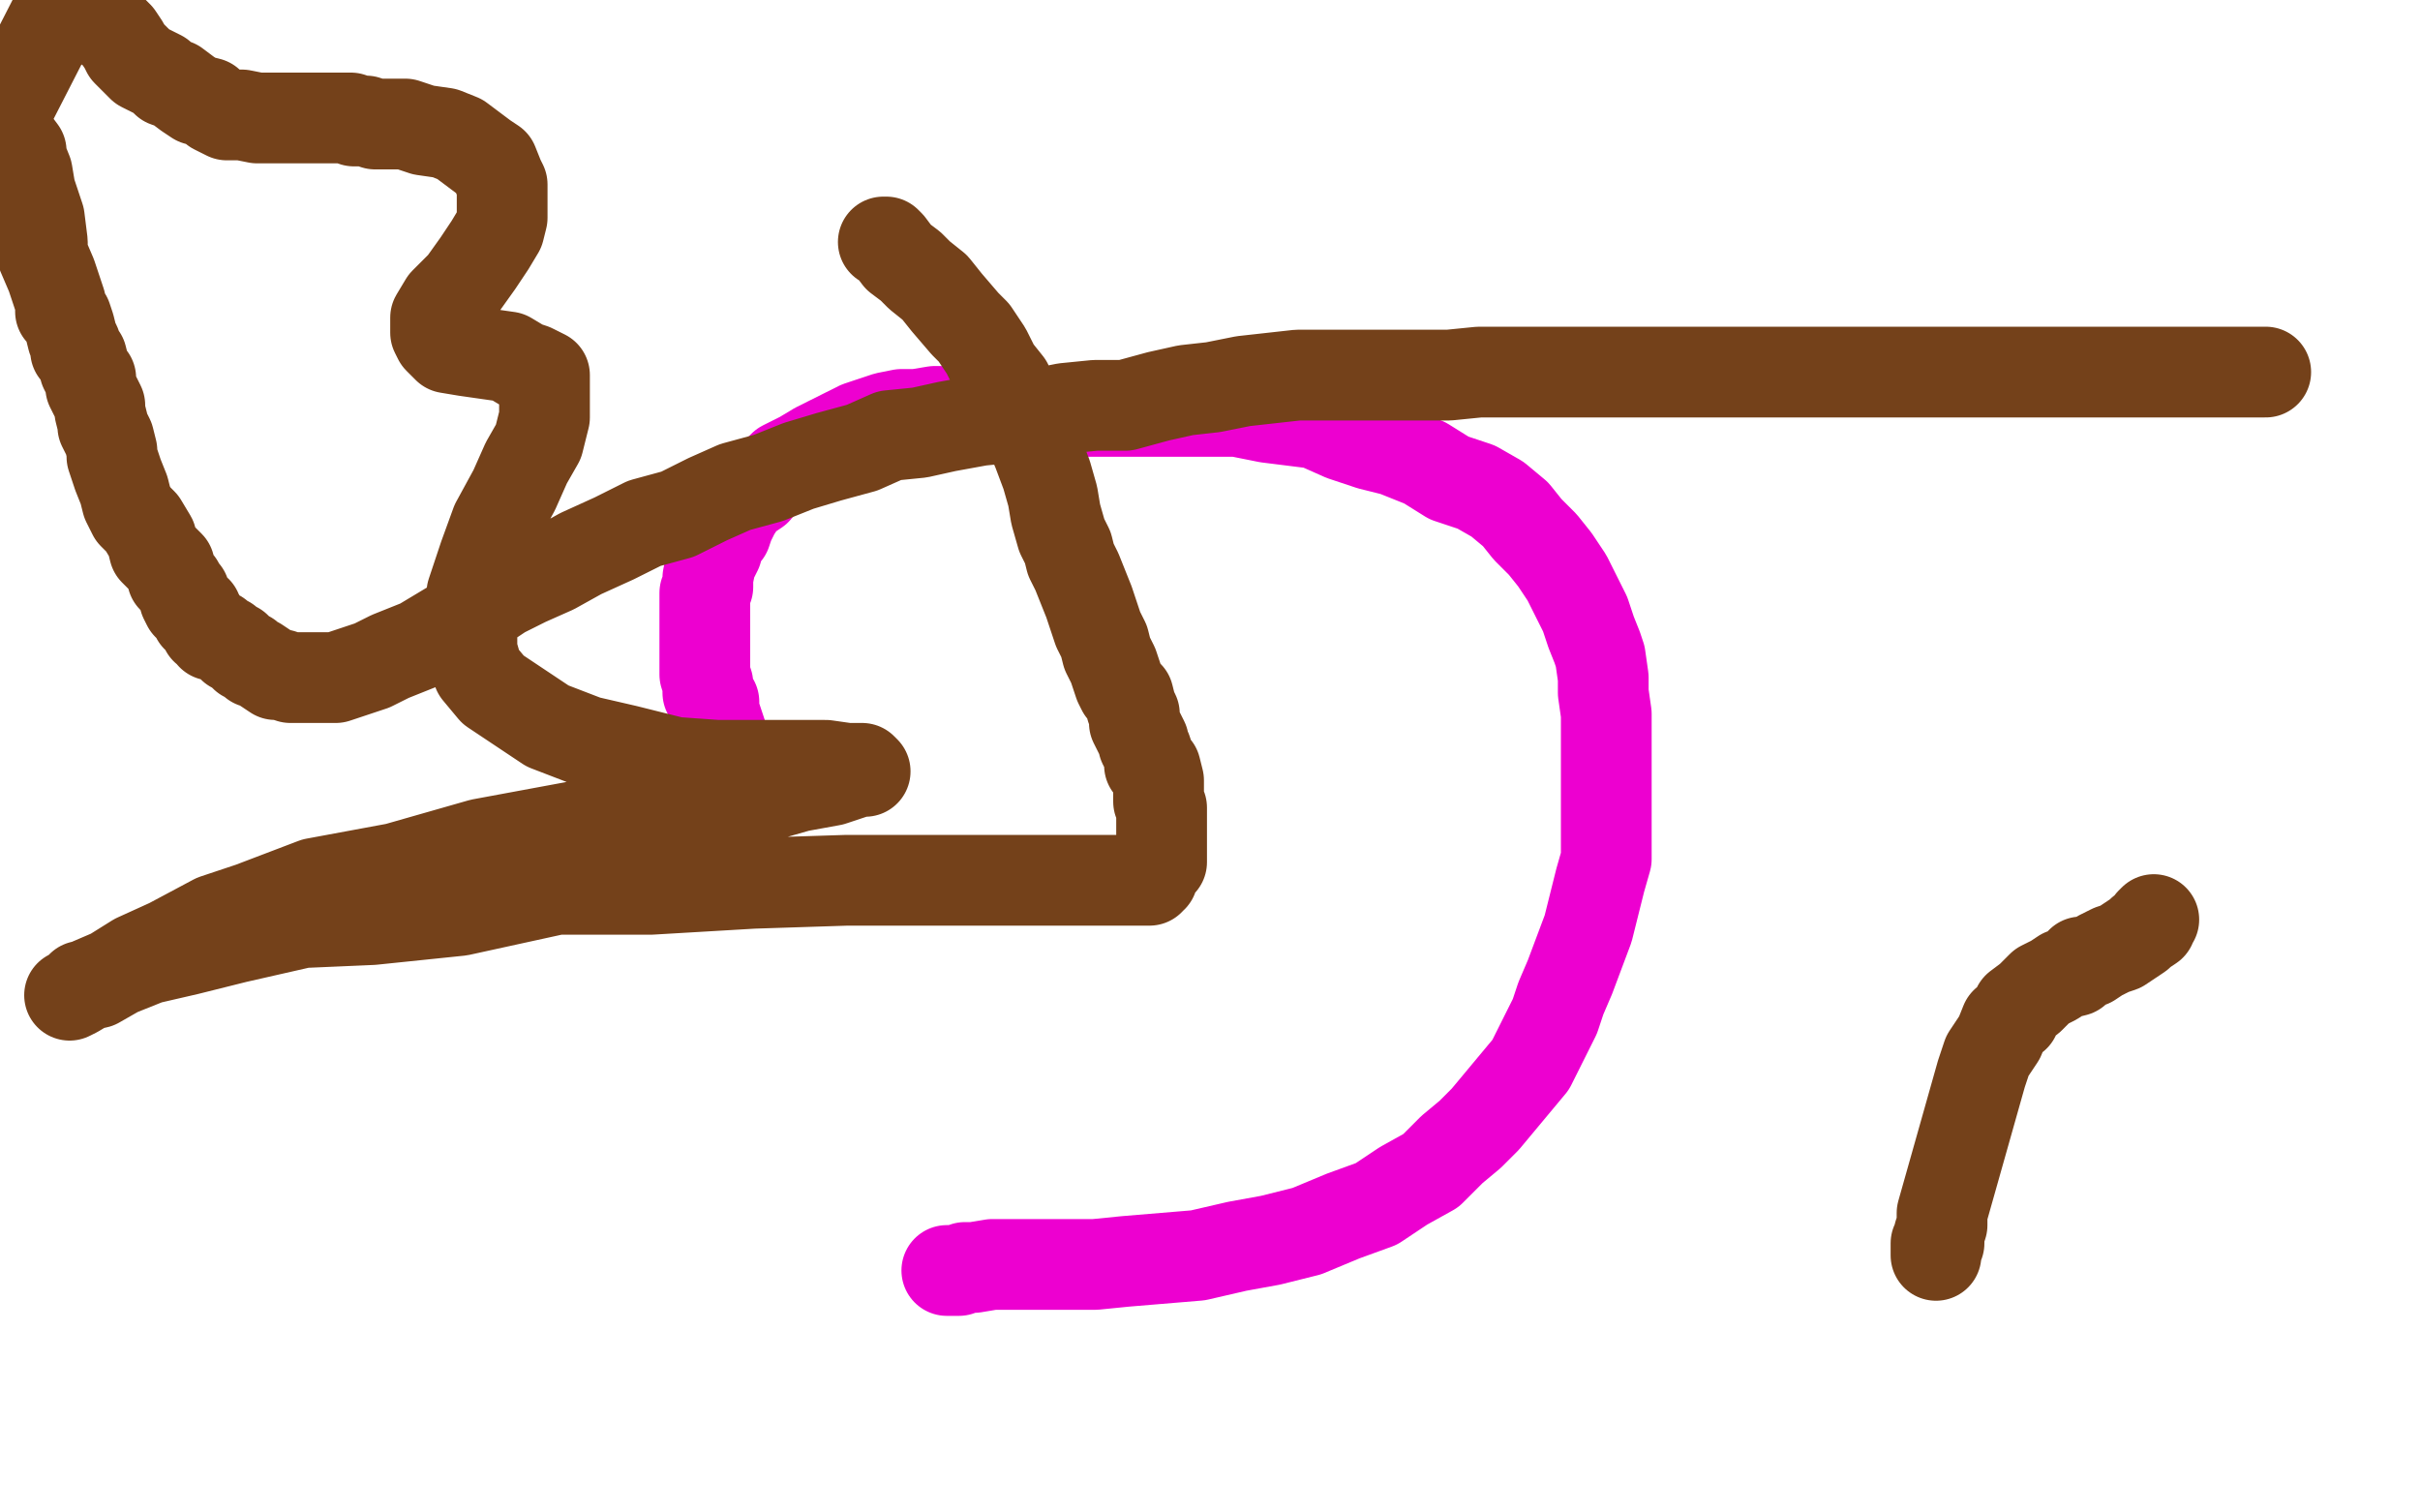
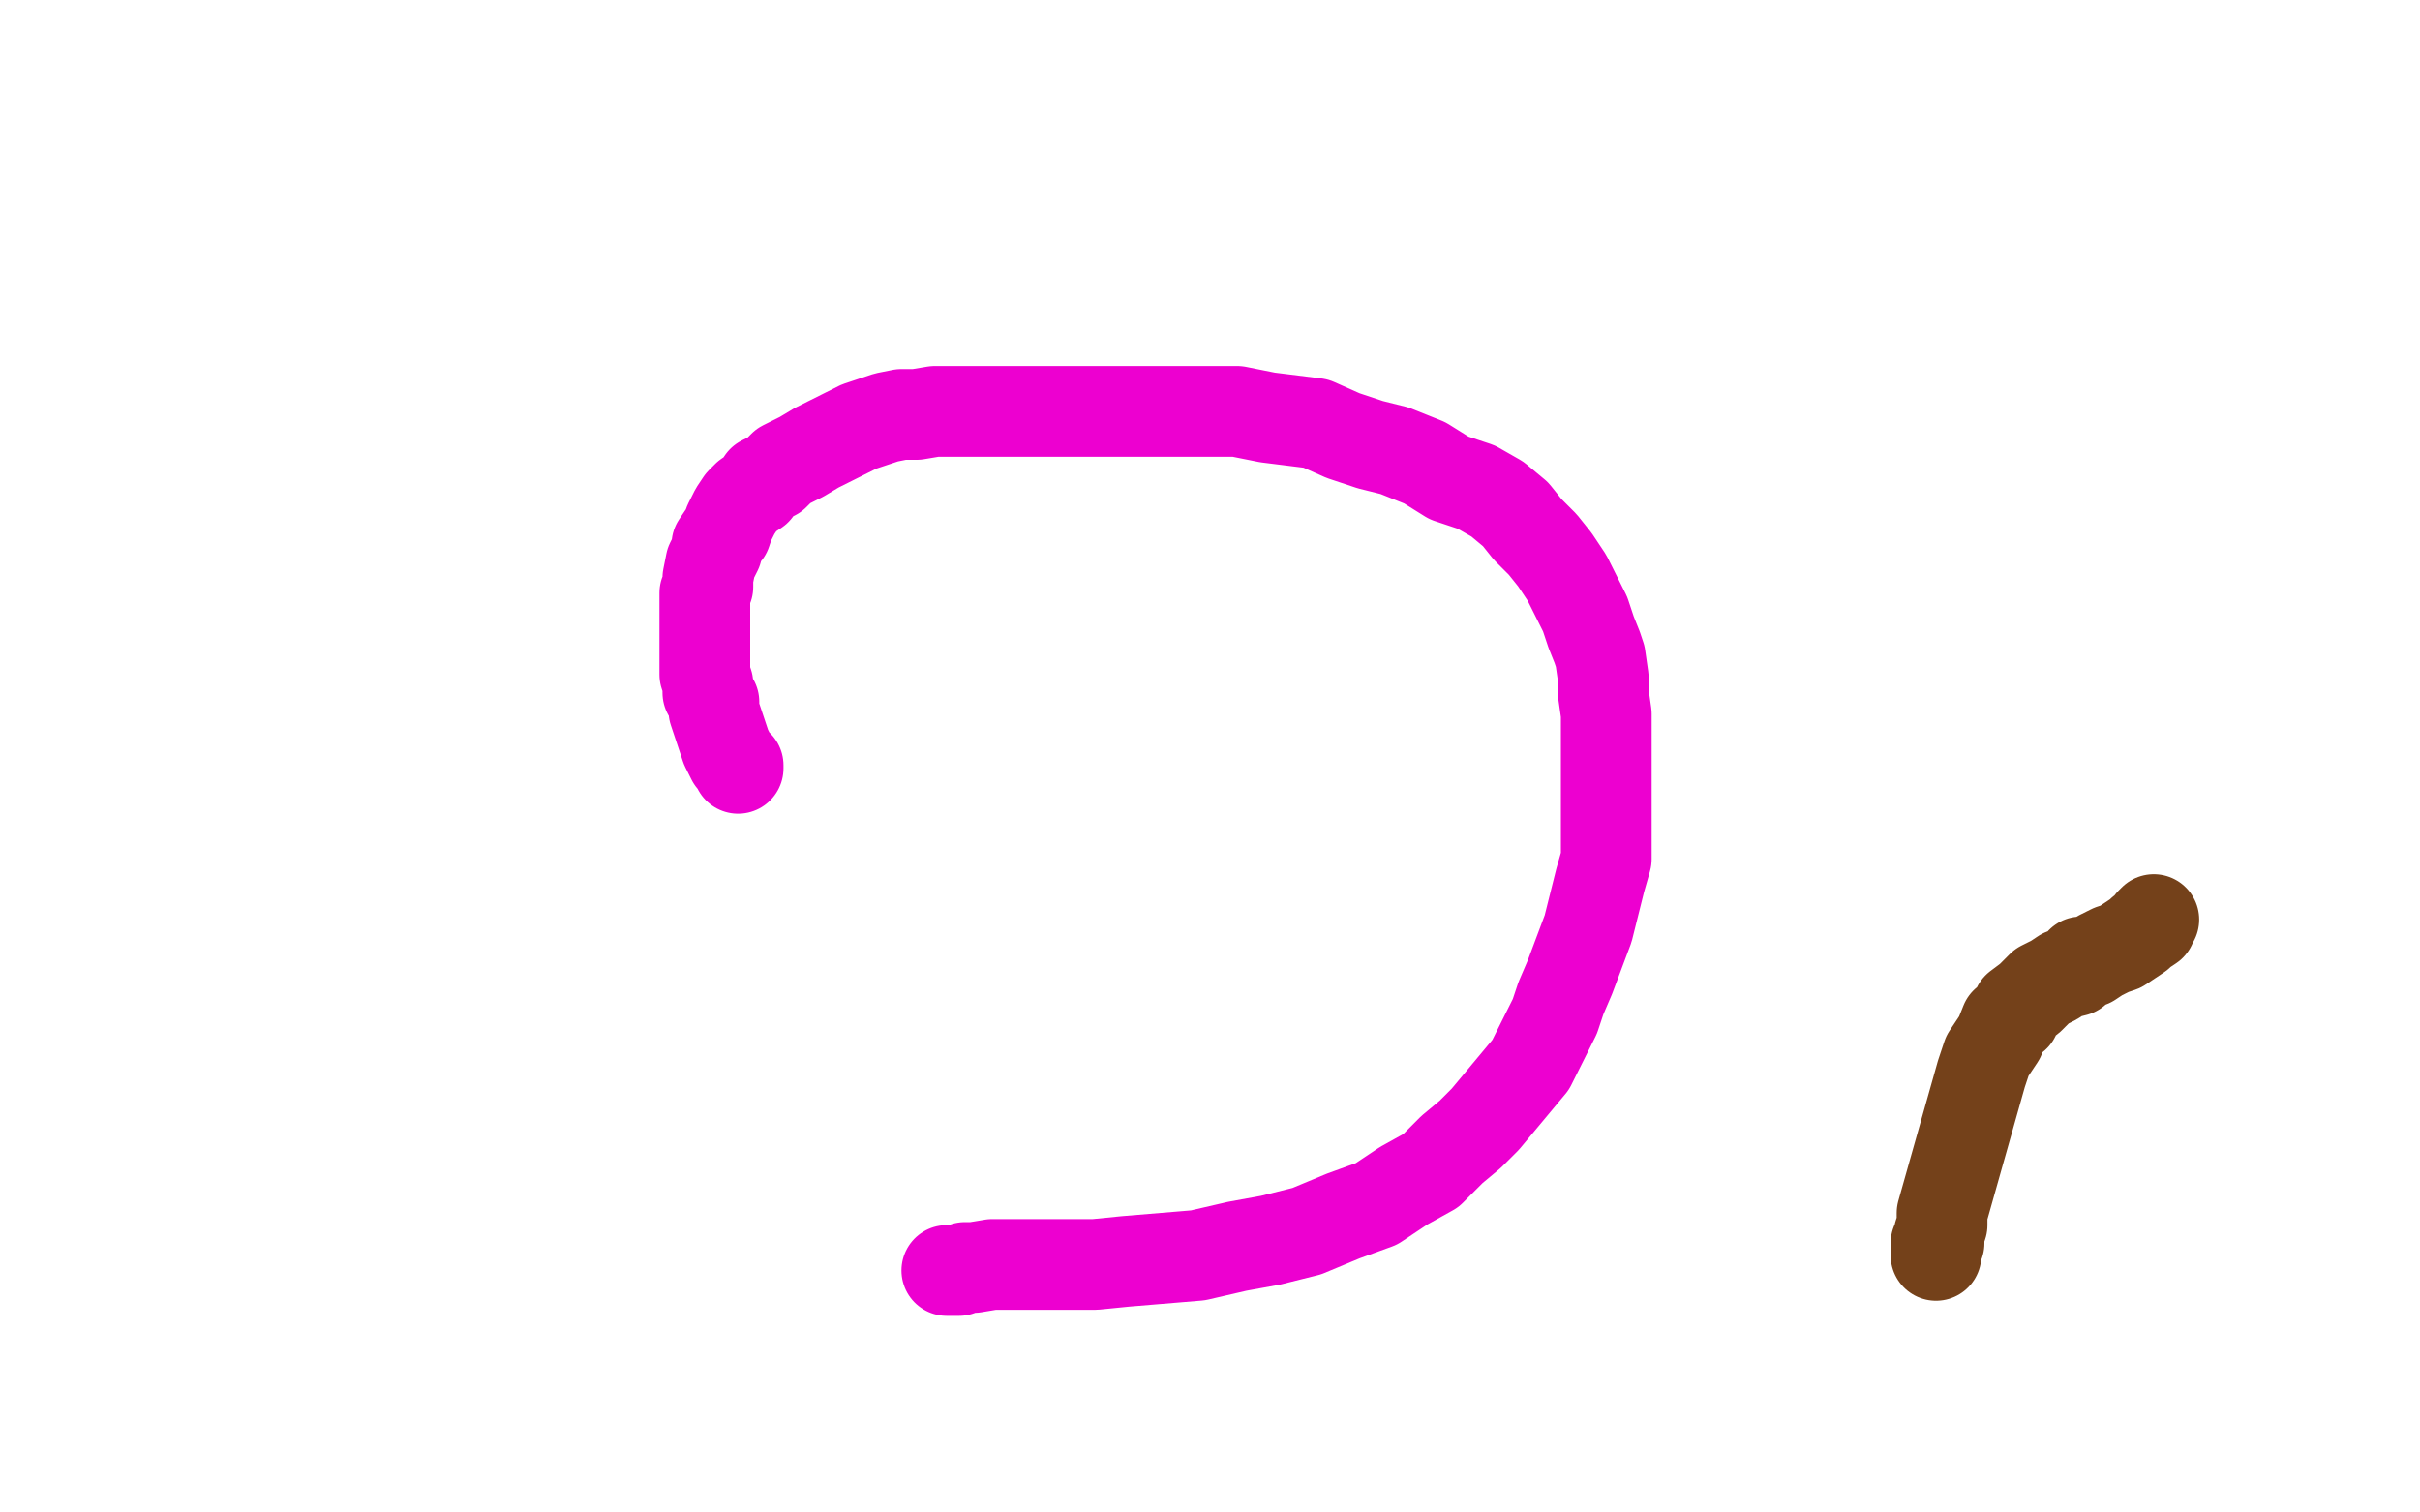
<svg xmlns="http://www.w3.org/2000/svg" width="800" height="500" version="1.1" style="stroke-antialiasing: false">
  <desc>This SVG has been created on https://colorillo.com/</desc>
  <rect x="0" y="0" width="800" height="500" style="fill: rgb(255,255,255); stroke-width:0" />
  <polyline points="244,254 244,253 244,253 242,251 242,251 240,247 240,247 239,244 239,244 238,241 238,241 237,238 237,238 236,235 236,235 236,232 236,232 234,229 234,229 234,226 234,226 233,223 233,223 233,219 233,219 233,216 233,216 233,214 233,214 233,211 233,211 233,208 233,208 233,204 233,204 233,201 233,201 233,199 233,199 233,196 233,196 234,194 234,194 234,191 234,191 235,186 235,186 237,182 237,180 239,177 240,176 241,173 242,171 243,169 245,166 247,164 250,162 252,159 256,157 259,154 265,151 270,148 274,146 278,144 284,141 287,140 293,138 298,137 303,137 309,136 317,136 324,136 334,136 341,136 349,136 359,136 368,136 379,136 390,136 399,136 409,136 419,138 427,139 435,140 444,144 453,147 461,149 471,153 479,158 488,161 495,165 501,170 505,175 510,180 514,185 518,191 521,197 524,203 526,209 528,214 529,217 530,224 530,229 531,236 531,244 531,253 531,260 531,269 531,275 531,284 529,291 527,299 525,307 522,315 519,323 516,330 514,336 511,342 508,348 506,352 501,358 496,364 491,370 486,375 480,380 473,387 464,392 455,398 444,402 432,407 420,410 409,412 396,415 384,416 372,417 362,418 353,418 343,418 335,418 328,418 322,419 319,419 317,420 315,420 314,420 313,420" style="fill: none; stroke: #ed00d0; stroke-width: 30; stroke-linejoin: round; stroke-linecap: round; stroke-antialiasing: false; stroke-antialias: 0; opacity: 1.0" />
-   <polyline points="292,80 293,80 293,80 294,81 294,81 297,85 297,85 301,88 301,88 304,91 304,91 309,95 309,95 313,100 313,100 319,107 319,107 322,110 322,110 326,116 326,116 329,122 329,122 333,127 333,127 336,135 336,135 340,142 340,142 343,149 343,149 346,157 346,157 348,164 348,164 349,170 349,170 351,177 351,177 353,181 354,185 356,189 358,194 360,199 361,202 363,208 365,212 366,216 368,220 369,223 370,226 371,228 373,230 374,234 375,236 375,239 376,241 377,243 378,245 378,246 379,248 380,251 380,253 382,254 383,258 383,259 383,262 383,265 384,267 384,270 384,272 384,274 384,276 384,277 384,280 384,281 384,283 384,285 382,287 381,288 381,290 379,291 380,291 379,291 375,291 370,291 349,291 334,291 314,291 280,291 249,292 215,294 184,294 152,301 123,304 100,305 78,310 62,314 49,317 39,321 32,325 27,326 25,328 23,329 25,328 30,325 37,322 45,317 56,312 71,304 83,300 104,292 131,287 159,279 186,274 213,269 236,266 250,264 264,260 275,258 284,255 286,255 285,254 280,254 273,253 263,253 252,253 237,253 223,252 207,248 194,245 181,240 172,234 163,228 158,222 156,215 156,205 156,196 160,184 164,173 170,162 174,153 178,146 180,138 180,133 180,127 180,124 176,122 173,121 168,118 161,117 154,116 148,115 146,113 145,112 144,110 144,108 144,105 147,100 153,94 158,87 162,81 165,76 166,72 166,66 166,61 165,59 163,54 160,52 156,49 152,46 147,44 140,43 134,41 128,41 124,41 121,40 119,40 118,40 117,40 116,39 115,39 113,39 111,39 107,39 103,39 99,39 94,39 89,39 85,39 80,38 78,38 76,38 75,38 73,37 71,36 69,34 65,33 62,31 58,28 55,27 53,25 49,23 47,22 45,20 44,19 42,17 41,15 39,12 37,10 34,8 33,6 26,3 22,1 21,0 0,41 1,43 4,46 7,50 7,52 9,57 10,63 11,66 13,72 14,80 14,84 17,91 20,100 20,103 22,105 23,108 24,112 25,114 25,116 27,118 28,122 29,124 30,125 30,128 31,130 32,132 33,134 33,136 34,140 34,141 35,143 36,145 37,149 37,151 38,154 39,157 41,162 42,166 44,170 47,173 50,178 51,182 54,185 56,187 57,191 59,193 60,195 61,196 61,198 62,200 63,201 65,202 65,204 66,204 67,206 68,207 68,208 69,208 70,210 72,210 73,211 75,212 76,213 77,214 78,214 79,215 80,216 81,217 82,217 84,219 85,219 88,221 91,223 93,223 96,224 99,224 103,224 106,224 111,224 117,222 123,220 129,217 139,213 149,207 157,202 166,196 174,192 183,188 192,183 203,178 213,173 224,170 234,165 243,161 254,158 264,154 274,151 285,148 294,144 304,143 313,141 324,139 334,138 342,137 352,135 362,134 372,134 383,131 392,129 401,128 411,126 420,125 429,124 439,124 449,124 459,124 469,124 479,124 489,123 498,123 509,123 520,123 532,123 546,123 559,123 576,123 593,123 606,123 623,123 638,123 653,123 666,123 676,123 687,123 695,123 702,123 707,123 713,123 717,123 723,123 727,123 731,123 735,123 738,123 741,123 743,123 745,123 746,123 748,123 749,123" style="fill: none; stroke: #74411a; stroke-width: 30; stroke-linejoin: round; stroke-linecap: round; stroke-antialiasing: false; stroke-antialias: 0; opacity: 1.0" />
  <polyline points="712,304 711,305 711,305 711,306 711,306 708,308 708,308 707,309 707,309 701,313 701,313 698,314 698,314 694,316 694,316 691,318 691,318 688,318 688,318 686,321 686,321 682,322 682,322 679,324 675,326 673,328 671,330 667,333 666,336 663,338 661,343 659,346 657,349 655,355 642,401 642,405 641,408 641,411 640,411 640,413 640,414 640,415" style="fill: none; stroke: #74411a; stroke-width: 30; stroke-linejoin: round; stroke-linecap: round; stroke-antialiasing: false; stroke-antialias: 0; opacity: 1.0" />
</svg>